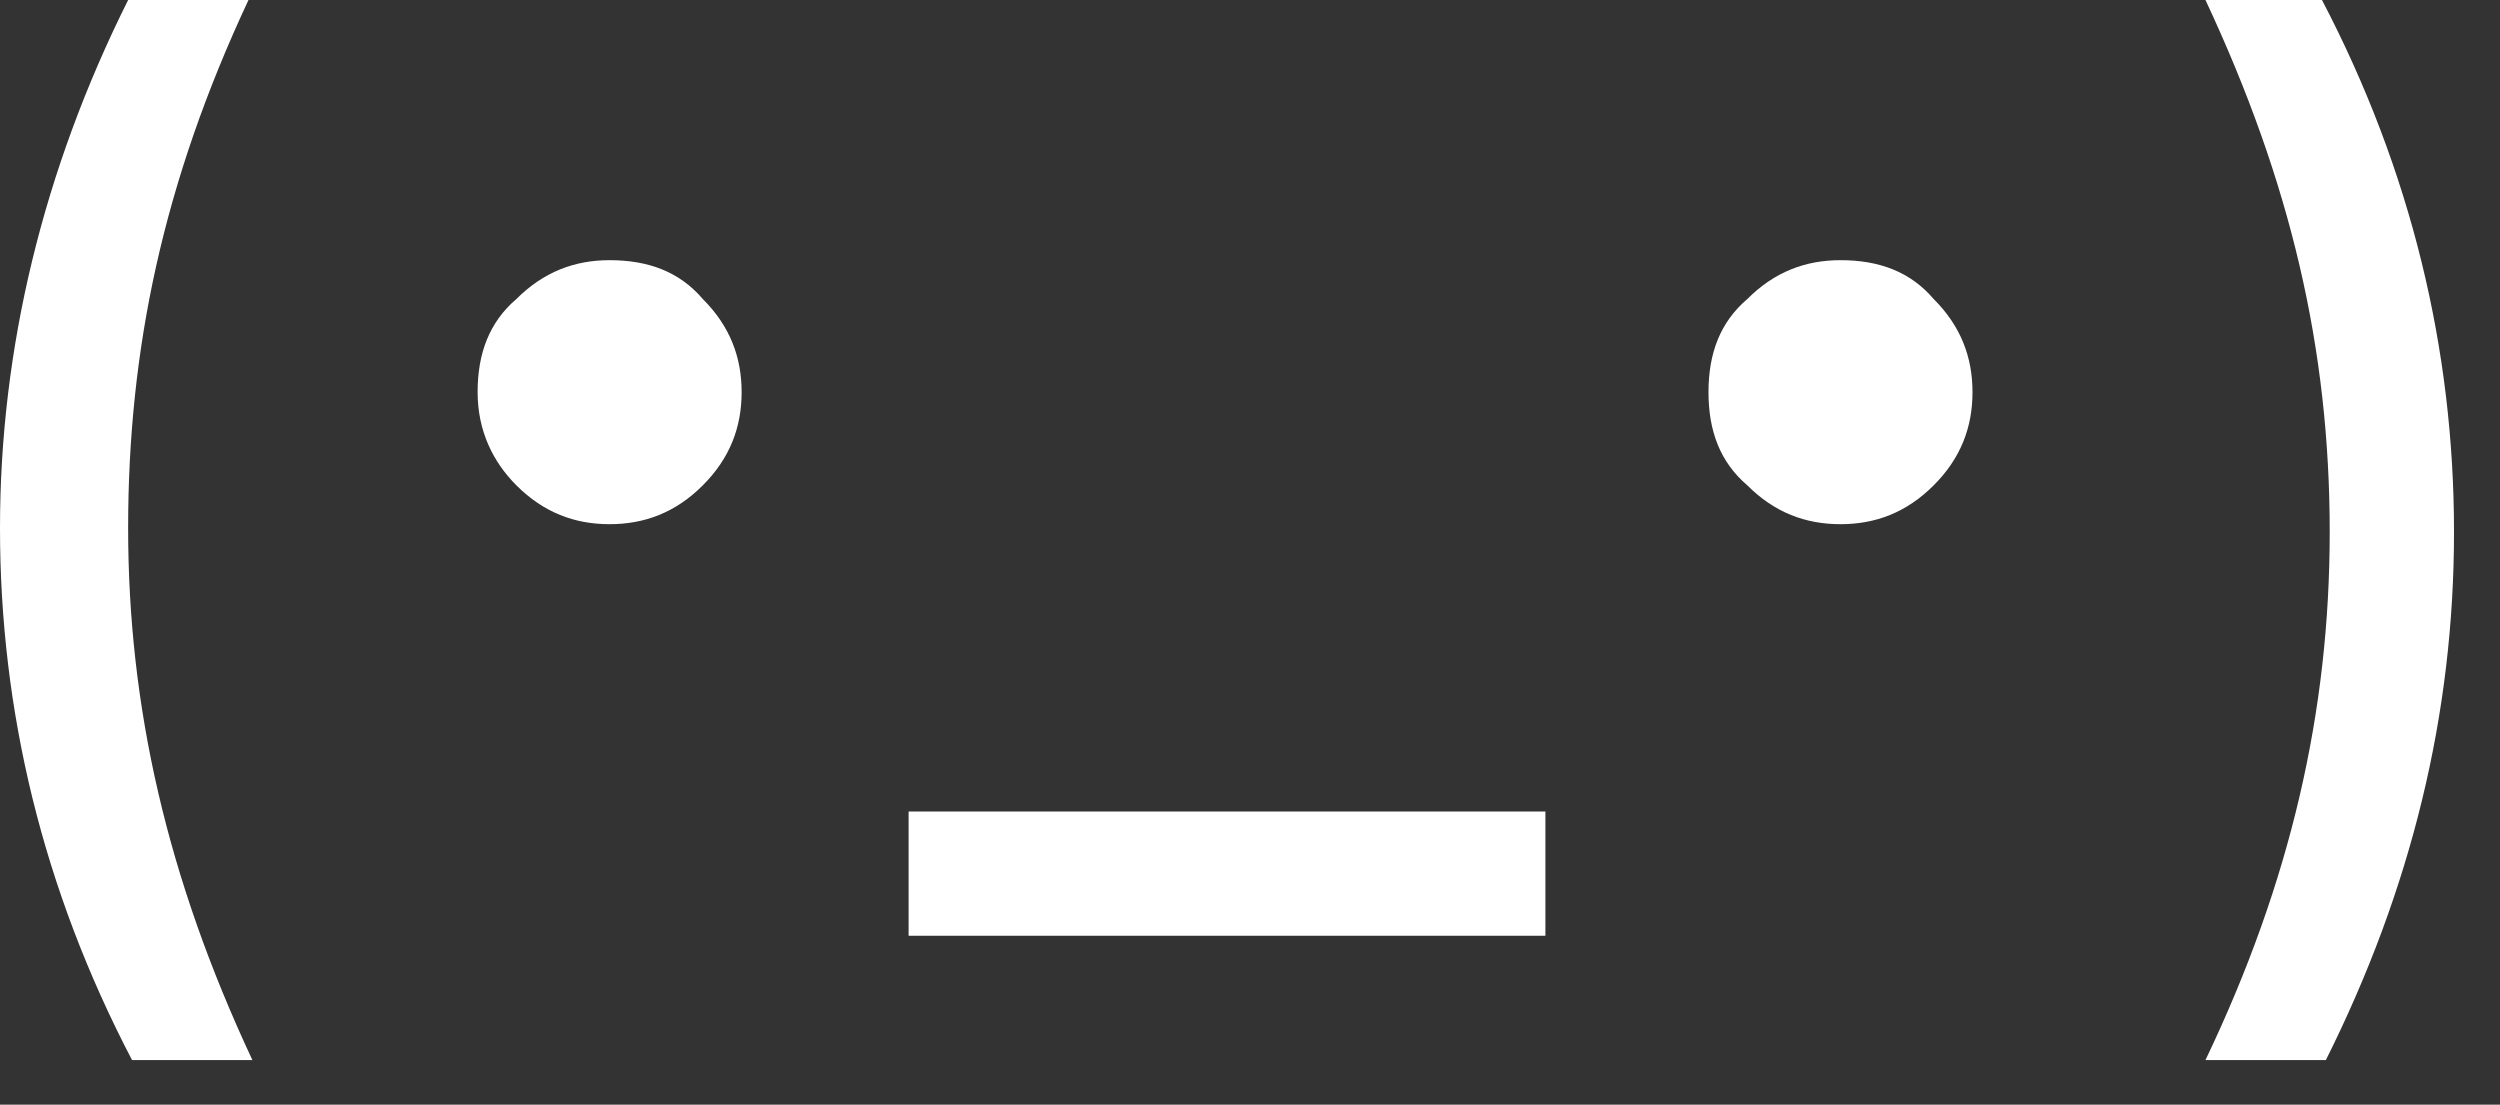
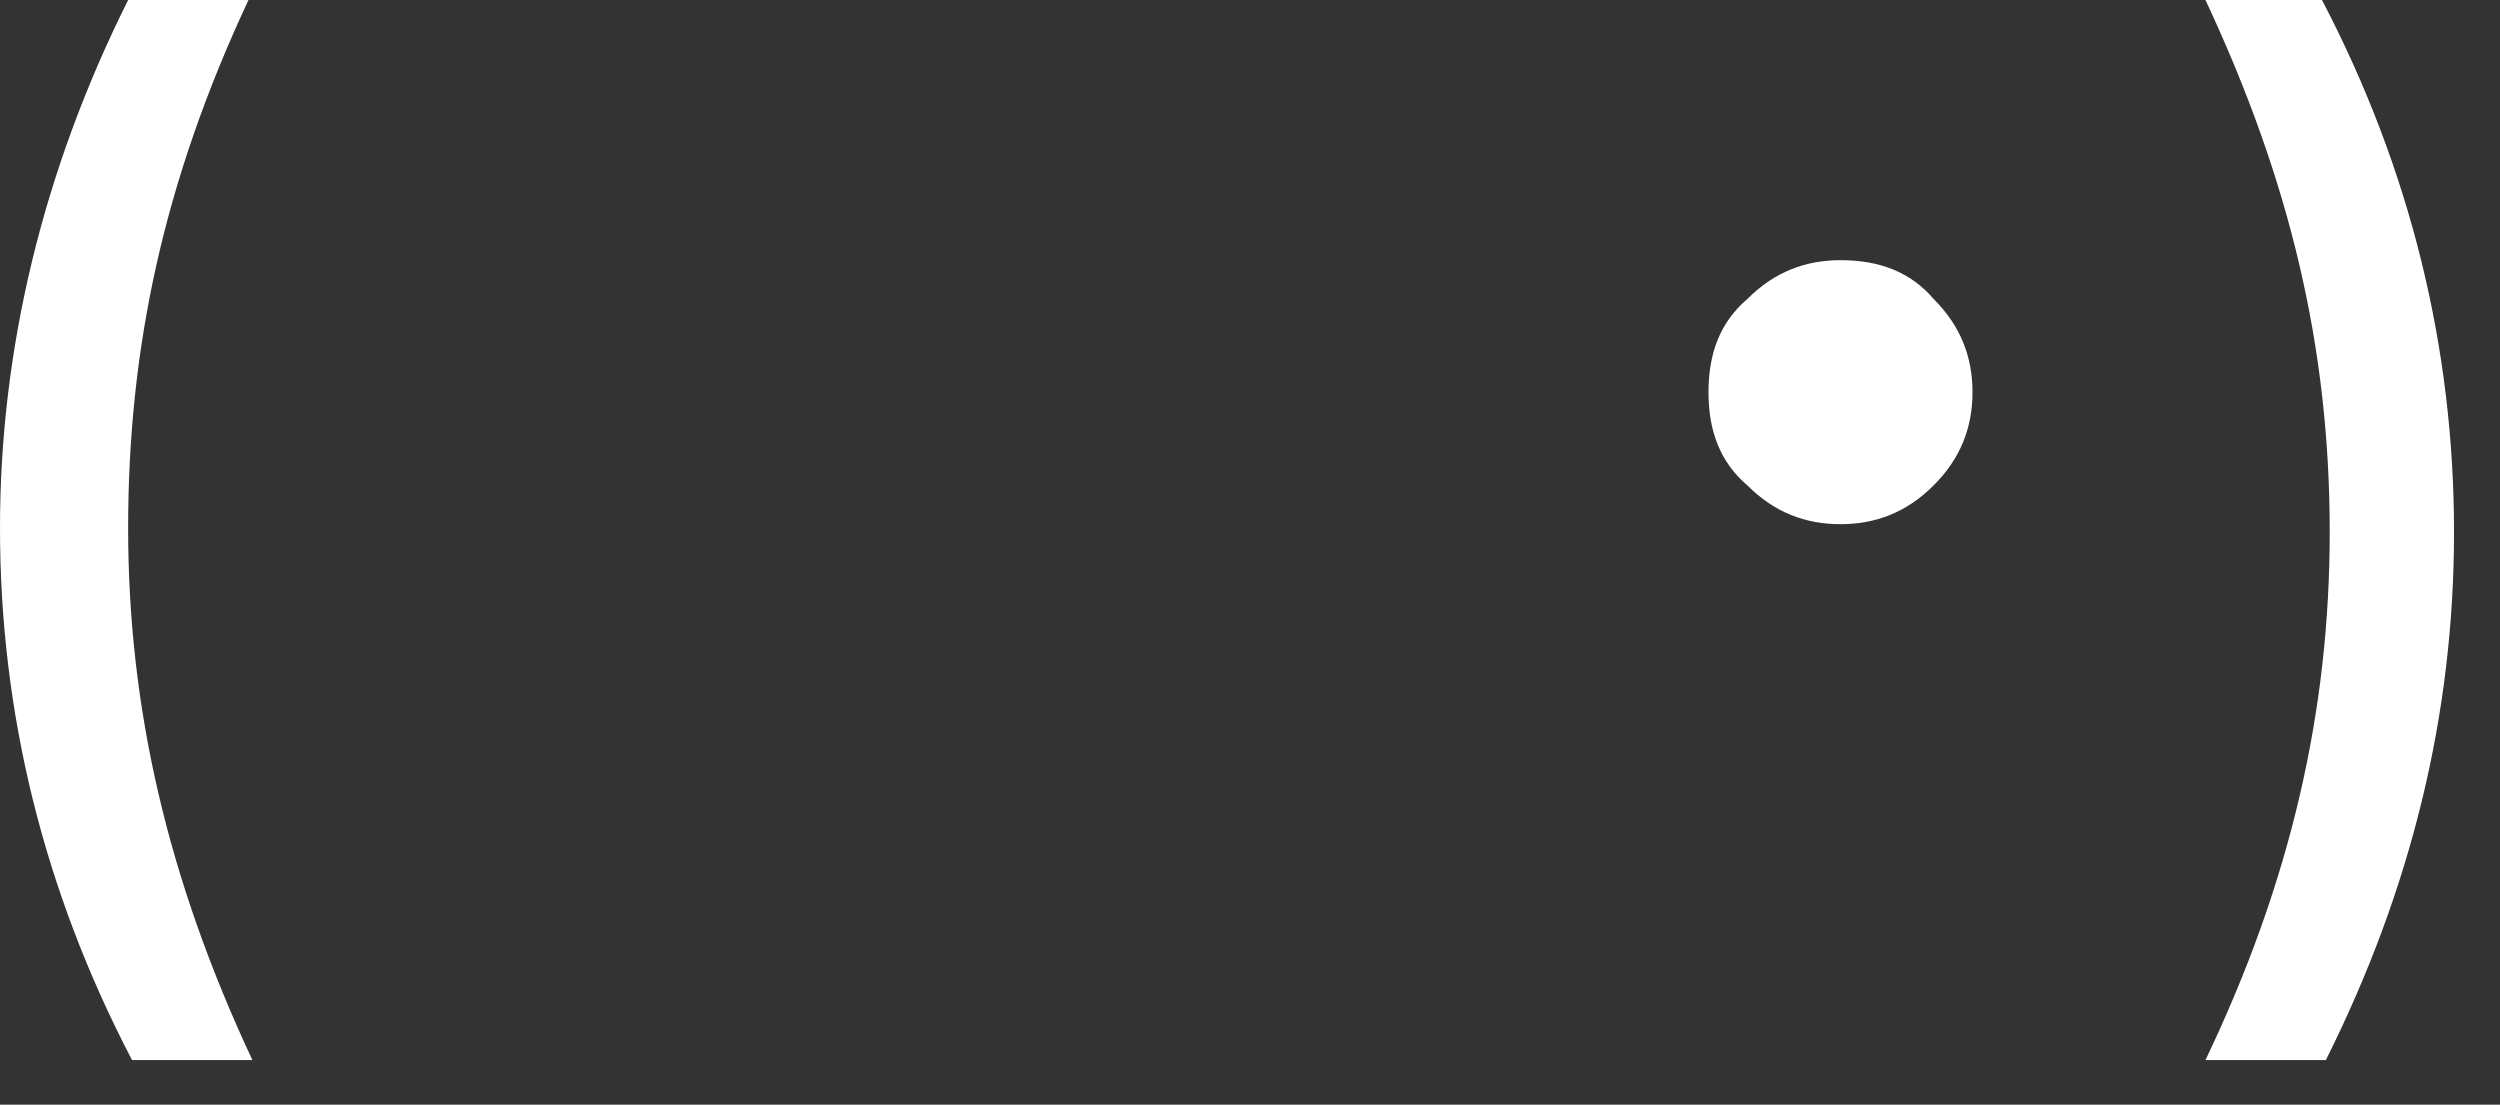
<svg xmlns="http://www.w3.org/2000/svg" width="43" height="19" viewBox="0 0 43 19" fill="none">
  <rect x="0" y="0" width="43" height="19" fill="#333333" stroke="none" />
-   <path d="M8.215 6.745C8.215 6.078 8.415 5.543 8.882 5.143C9.35 4.675 9.884 4.475 10.485 4.475C11.153 4.475 11.688 4.675 12.088 5.143C12.556 5.61 12.756 6.144 12.756 6.745C12.756 7.346 12.556 7.881 12.088 8.348C11.621 8.816 11.086 9.016 10.485 9.016C9.884 9.016 9.35 8.816 8.882 8.348C8.482 7.948 8.215 7.413 8.215 6.745Z" fill="white" />
  <path d="M29.386 6.745C29.386 6.078 29.586 5.543 30.054 5.143C30.521 4.675 31.055 4.475 31.656 4.475C32.324 4.475 32.859 4.675 33.259 5.143C33.727 5.61 33.927 6.144 33.927 6.745C33.927 7.346 33.727 7.881 33.259 8.348C32.792 8.816 32.258 9.016 31.656 9.016C31.055 9.016 30.521 8.816 30.054 8.348C29.586 7.948 29.386 7.413 29.386 6.745Z" fill="white" />
  <path d="M2.271 18.233C0.735 15.294 0 12.222 0 9.083C0 6.011 0.735 2.939 2.204 0H4.274C2.805 3.139 2.204 6.011 2.204 9.083C2.204 12.155 2.872 15.094 4.341 18.233H2.271Z" fill="white" />
  <path d="M39.938 0C41.474 2.939 42.209 6.011 42.209 9.15C42.209 12.289 41.474 15.294 40.005 18.233H37.934C39.404 15.16 40.071 12.222 40.071 9.15C40.071 6.011 39.404 3.139 37.934 0H39.938Z" fill="white" />
-   <path d="M26.581 13.958H15.628V16.095H26.581V13.958Z" fill="white" />
</svg>